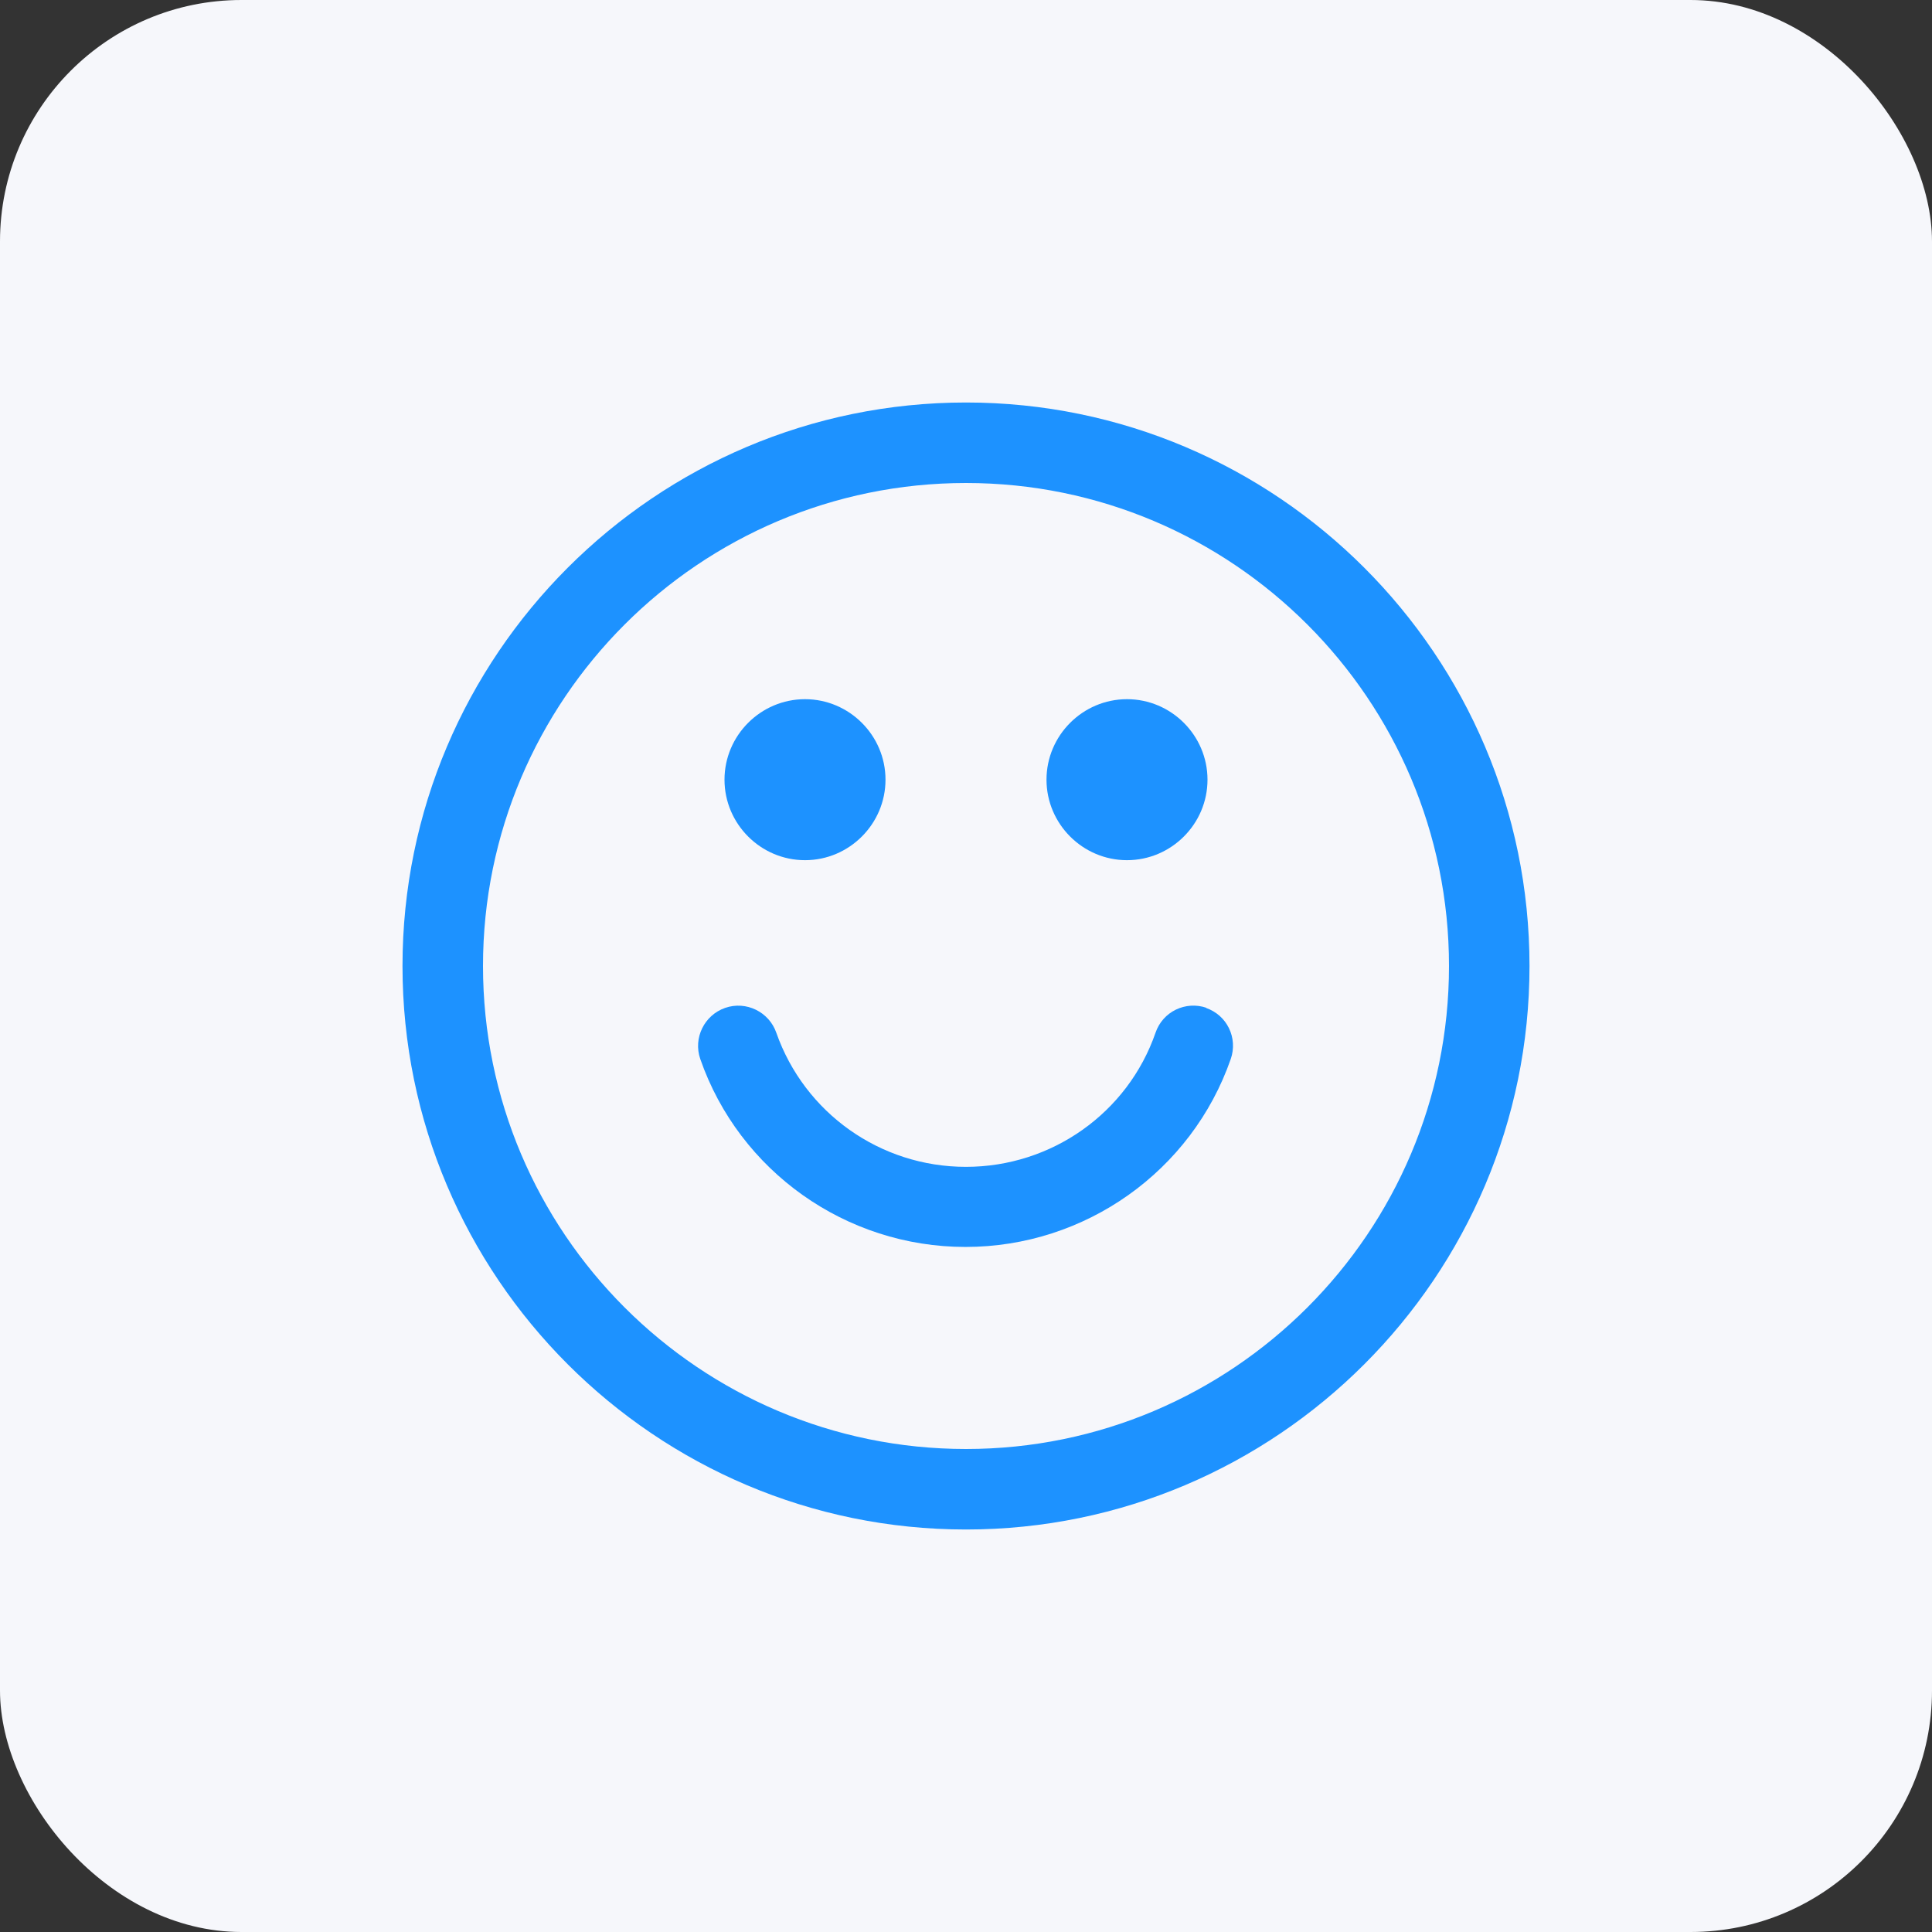
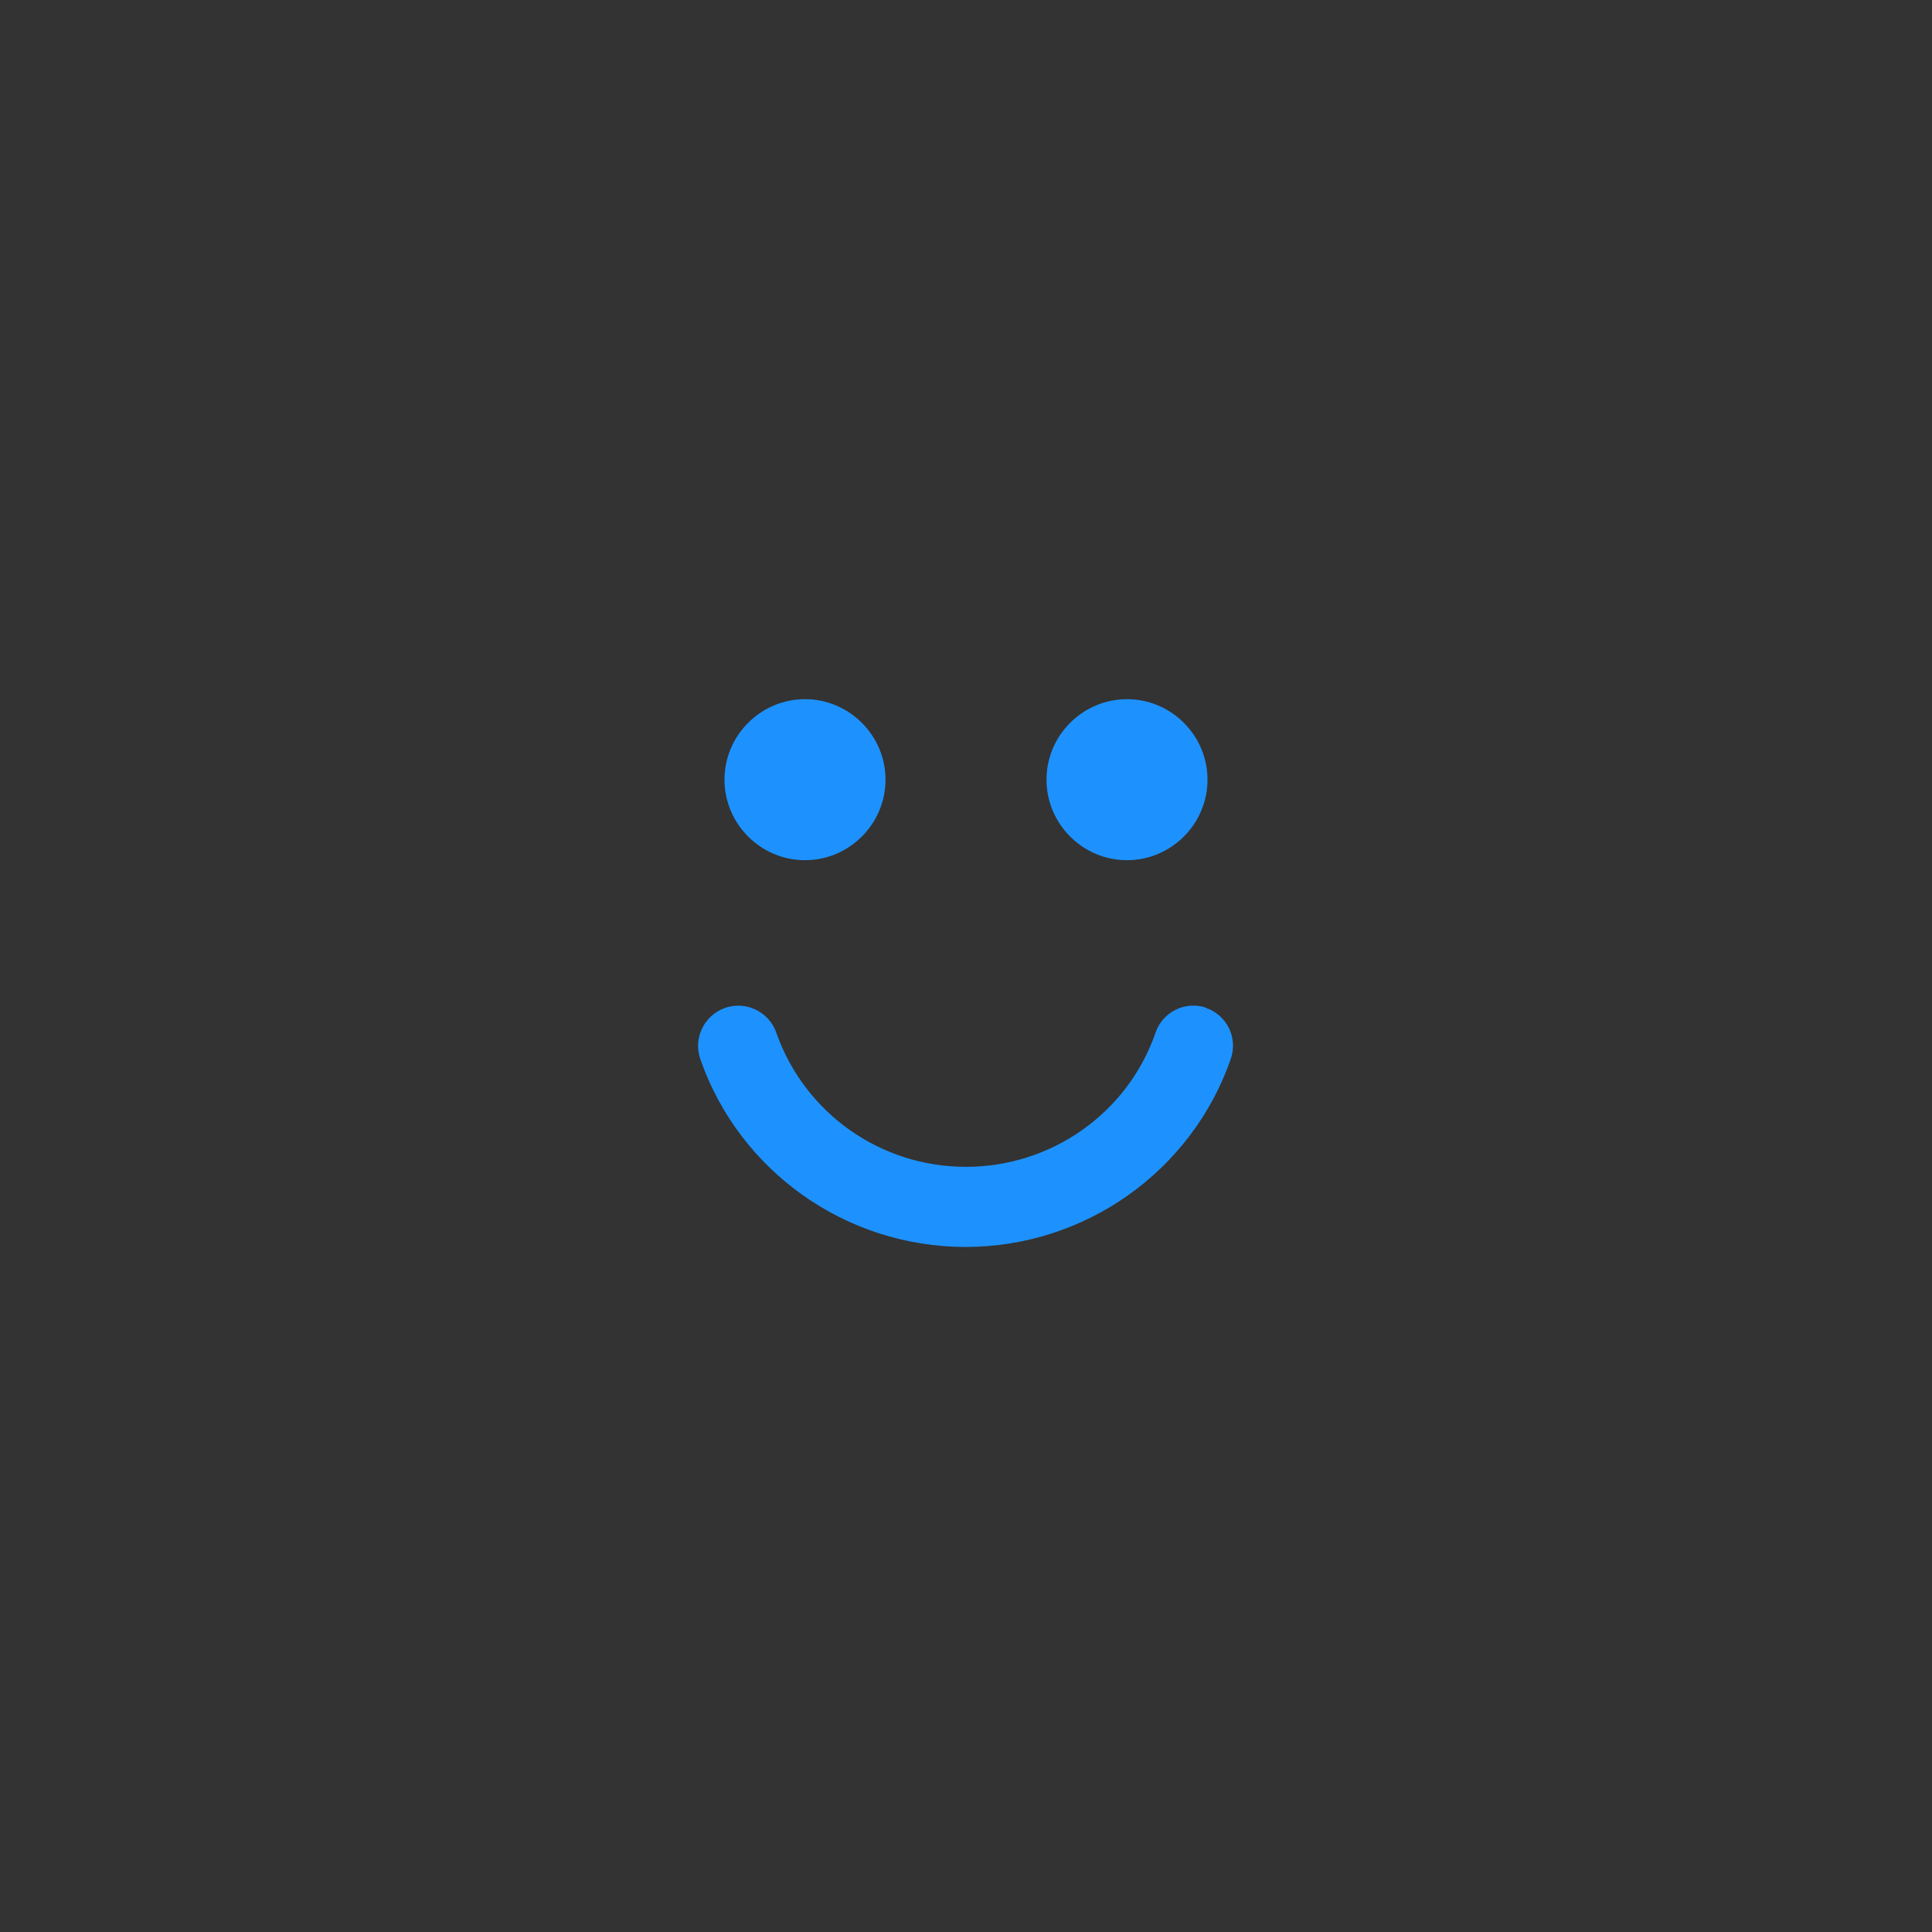
<svg xmlns="http://www.w3.org/2000/svg" width="48" height="48" viewBox="0 0 48 48" fill="none">
  <rect x="0" y="0" width="48" height="48" fill="#333333" stroke="none" />
-   <rect width="48" height="48" rx="6" fill="#F6F7FB" />
-   <path d="M24 10C16.28 10 10 16.28 10 24C10 31.72 16.28 38 24 38C31.72 38 38 31.72 38 24C38 16.28 31.72 10 24 10ZM24 36C17.38 36 12 30.62 12 24C12 17.38 17.38 12 24 12C30.62 12 36 17.38 36 24C36 30.62 30.62 36 24 36Z" fill="#1D92FF" />
  <path d="M29.978 25.04C29.458 24.86 28.888 25.13 28.708 25.66C28.018 27.65 26.128 28.99 23.998 28.99C21.868 28.99 19.988 27.65 19.288 25.66C19.108 25.14 18.538 24.86 18.018 25.04C17.498 25.22 17.218 25.79 17.398 26.31C18.368 29.1 21.018 30.98 23.988 30.98C26.958 30.98 29.608 29.1 30.578 26.31C30.758 25.79 30.488 25.22 29.958 25.04H29.978Z" fill="#1D92FF" />
  <path d="M20 21.371C21.1 21.371 22 20.471 22 19.371C22 18.271 21.1 17.371 20 17.371C18.9 17.371 18 18.271 18 19.371C18 20.471 18.9 21.371 20 21.371Z" fill="#1D92FF" />
  <path d="M28 21.371C29.1 21.371 30 20.471 30 19.371C30 18.271 29.1 17.371 28 17.371C26.9 17.371 26 18.271 26 19.371C26 20.471 26.9 21.371 28 21.371Z" fill="#1D92FF" />
</svg>